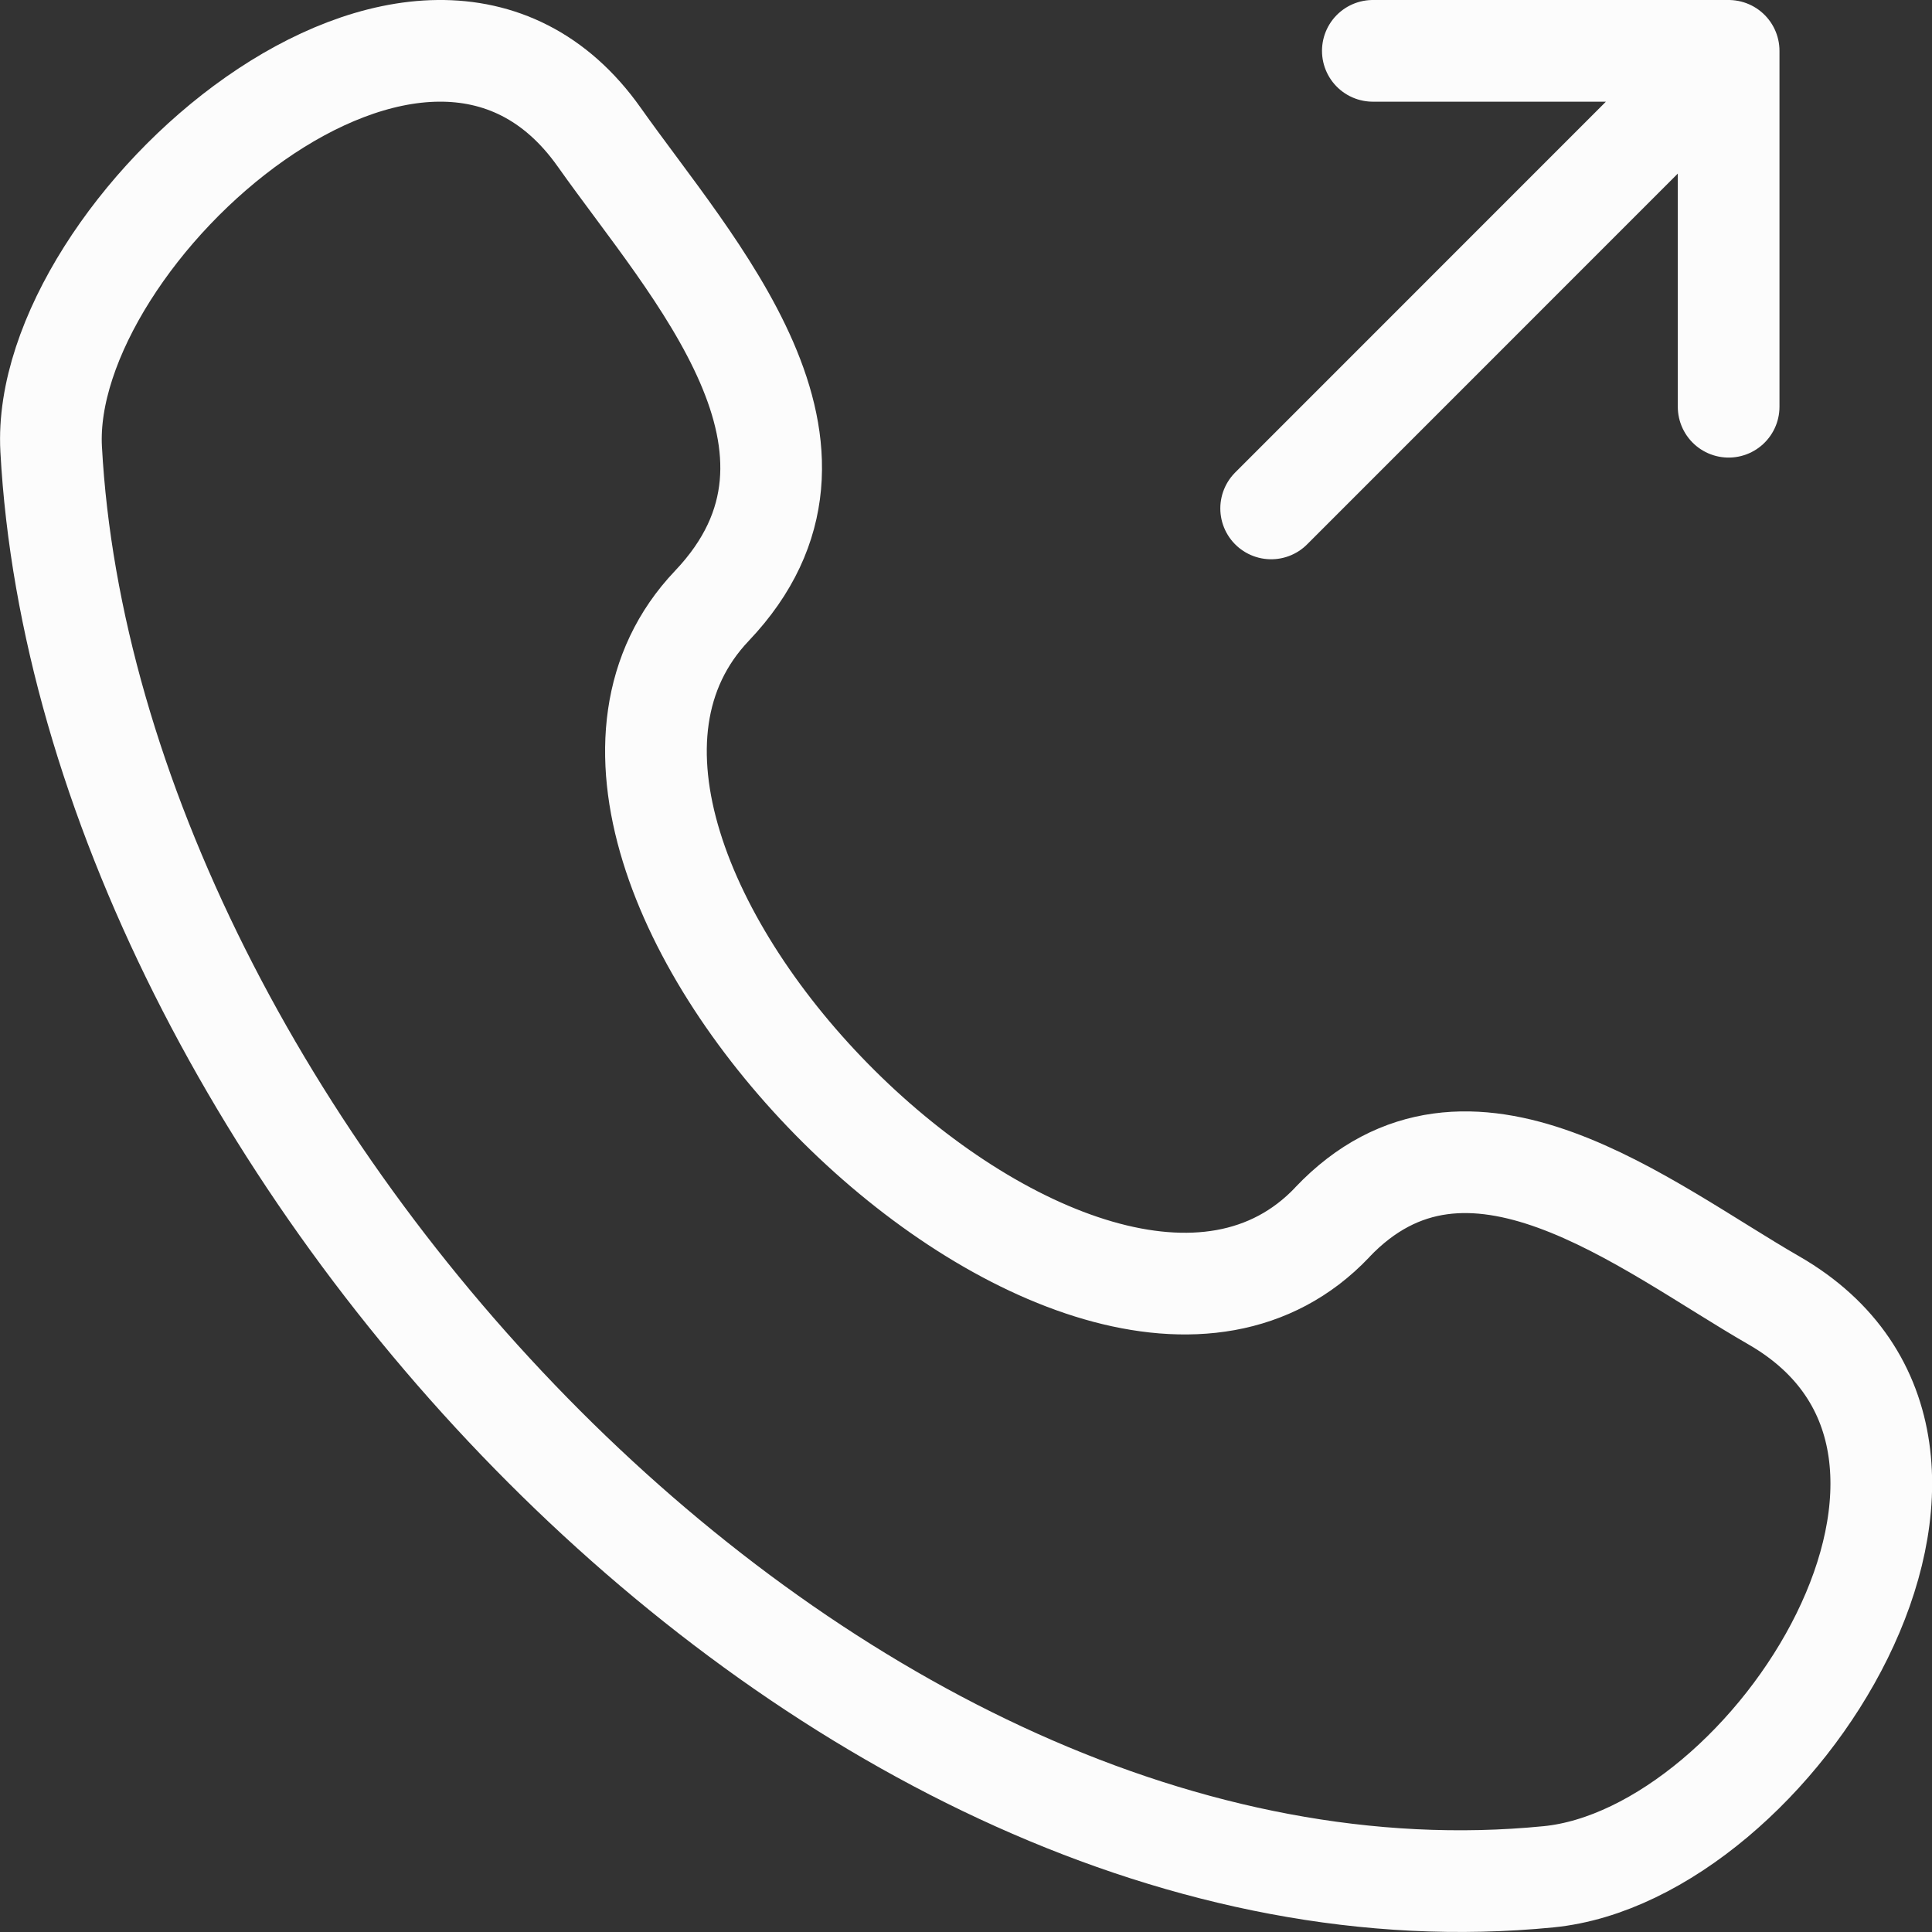
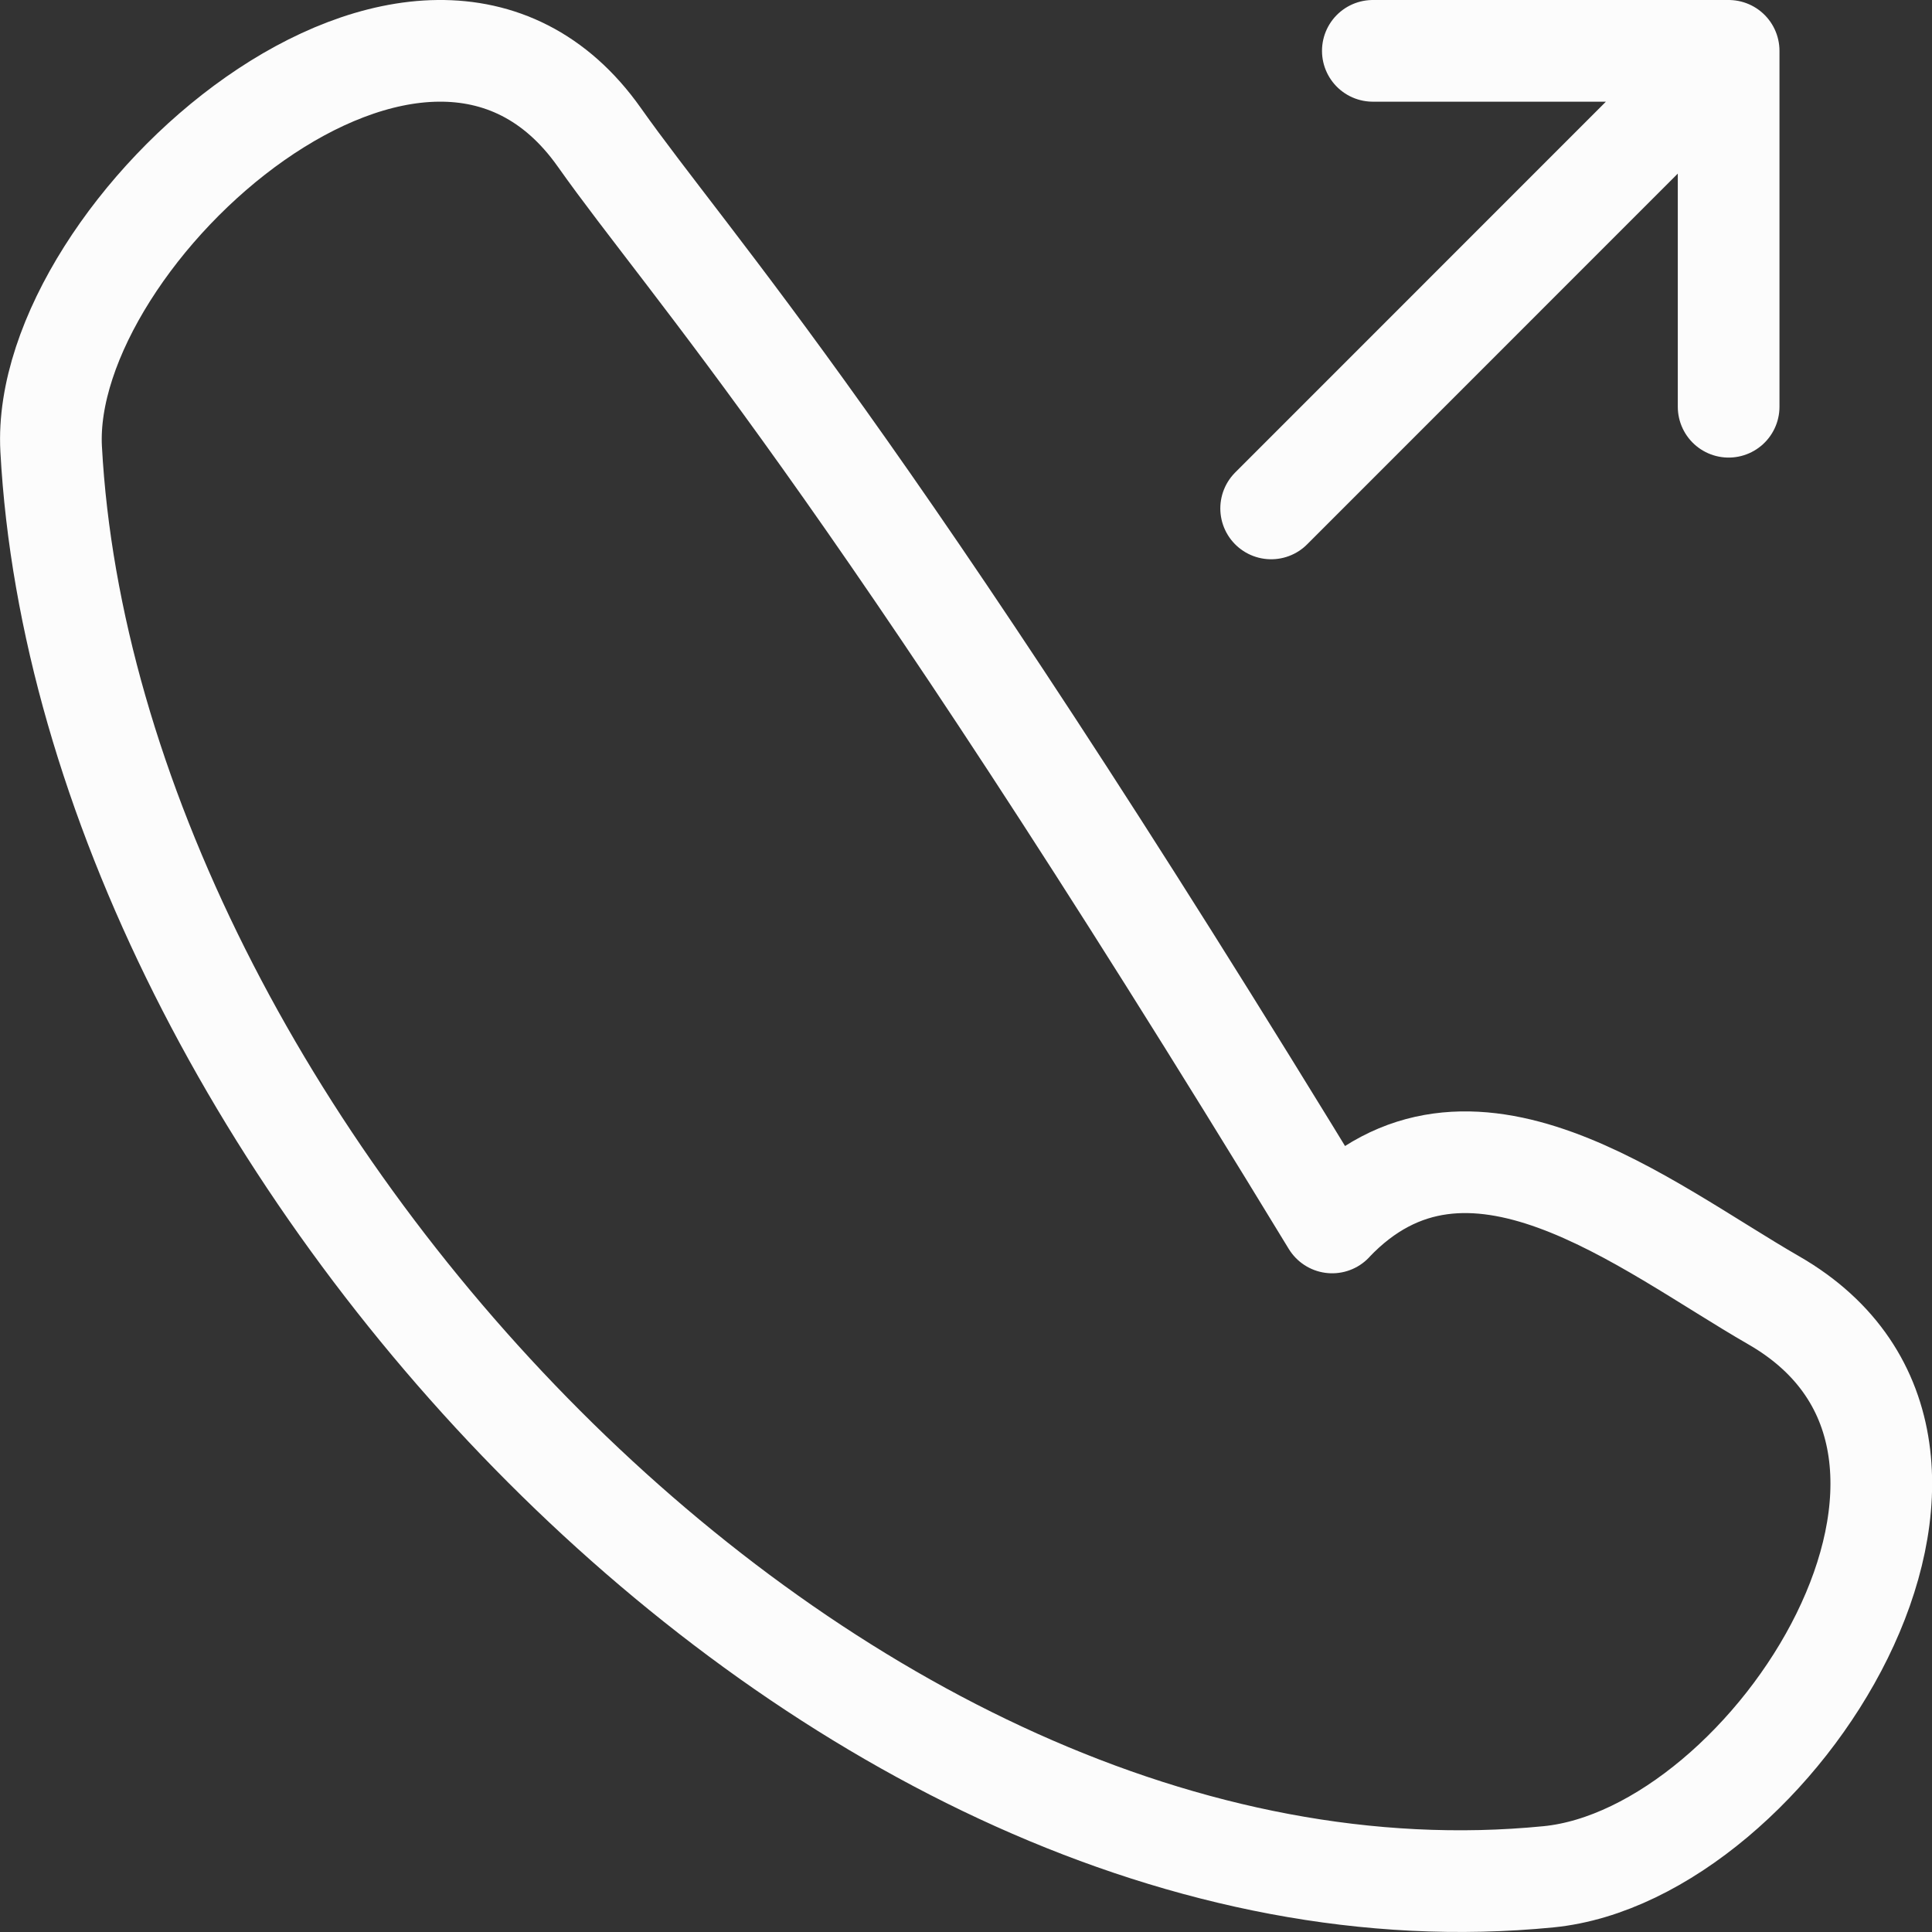
<svg xmlns="http://www.w3.org/2000/svg" width="19" height="19" viewBox="0 0 19 19" fill="none">
  <rect x="0" y="0" width="19" height="19" fill="#333333" stroke="none" />
-   <path d="M13.101 12.022C10.706 14.542 4.597 8.488 7.001 5.958C8.469 4.413 6.811 2.648 5.893 1.349C4.17 -1.086 0.389 2.276 0.503 4.415C0.866 11.161 8.163 19.155 15.229 18.457C17.439 18.239 19.979 14.247 17.444 12.788C16.175 12.058 14.434 10.618 13.101 12.021M12.501 5L17 0.5M17 0.5H13.501M17 0.5V4" stroke="#FCFCFC" stroke-linecap="round" stroke-linejoin="round" />
+   <path d="M13.101 12.022C8.469 4.413 6.811 2.648 5.893 1.349C4.17 -1.086 0.389 2.276 0.503 4.415C0.866 11.161 8.163 19.155 15.229 18.457C17.439 18.239 19.979 14.247 17.444 12.788C16.175 12.058 14.434 10.618 13.101 12.021M12.501 5L17 0.5M17 0.5H13.501M17 0.5V4" stroke="#FCFCFC" stroke-linecap="round" stroke-linejoin="round" />
</svg>